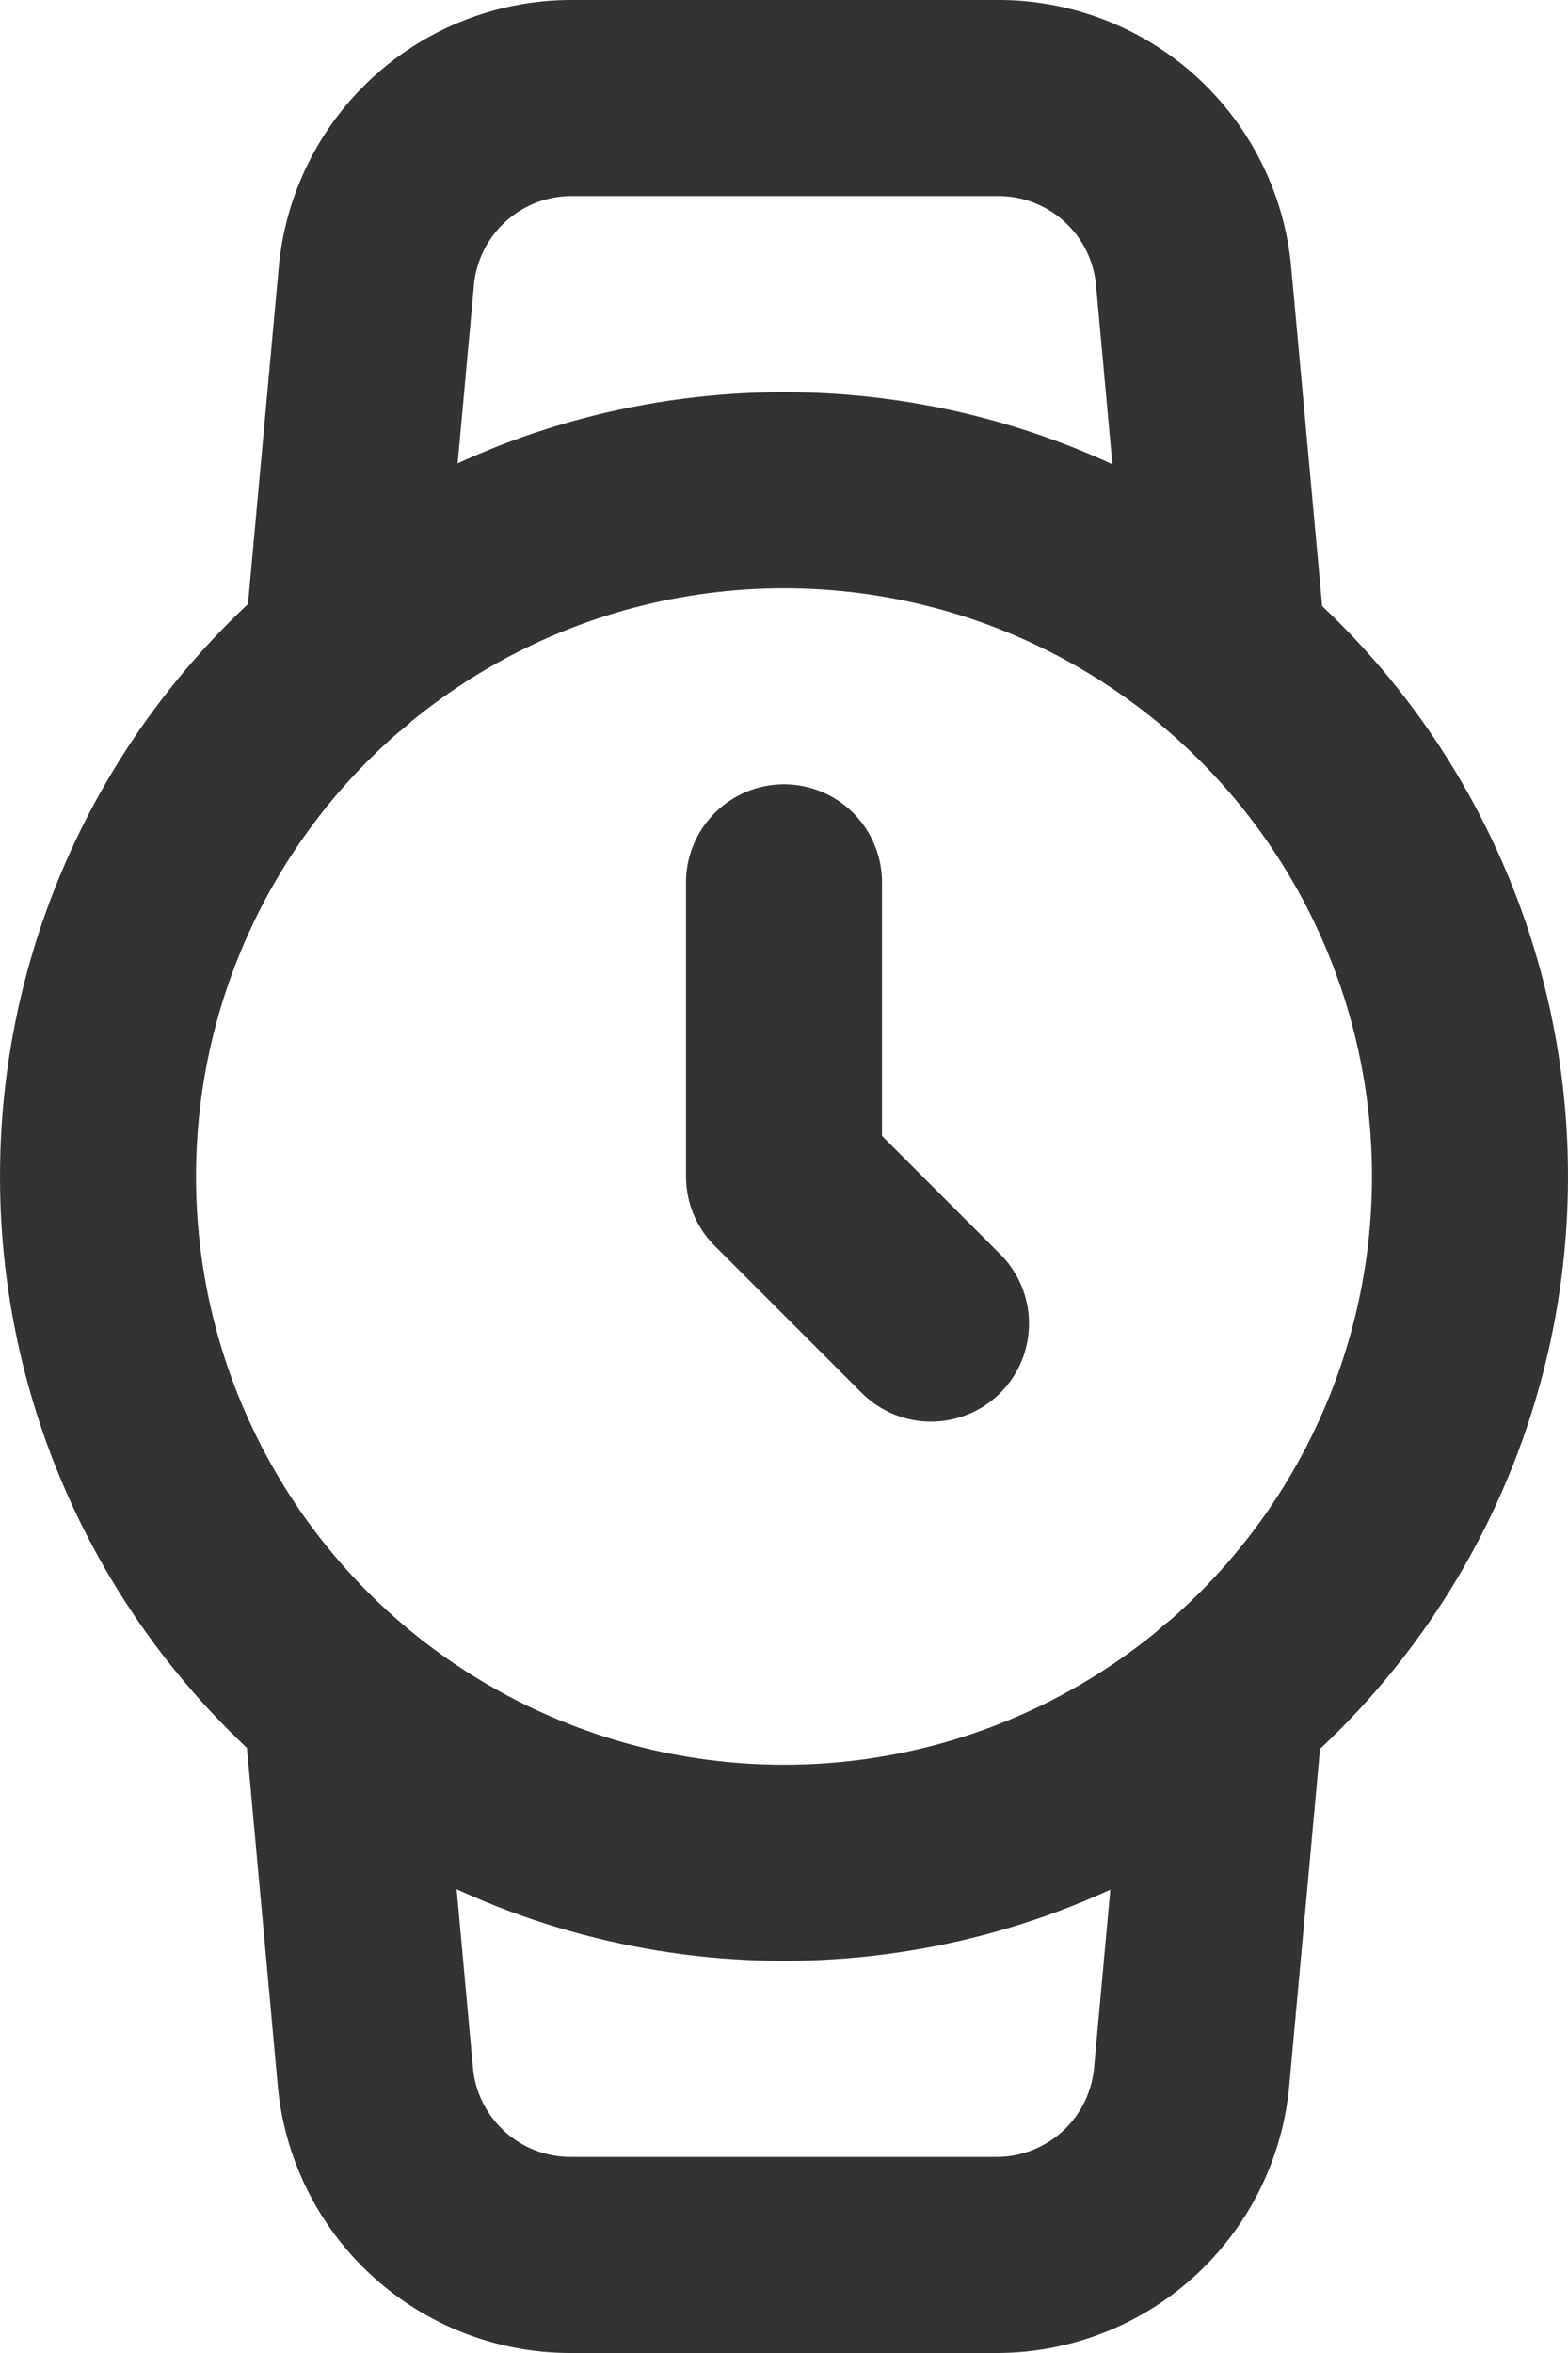
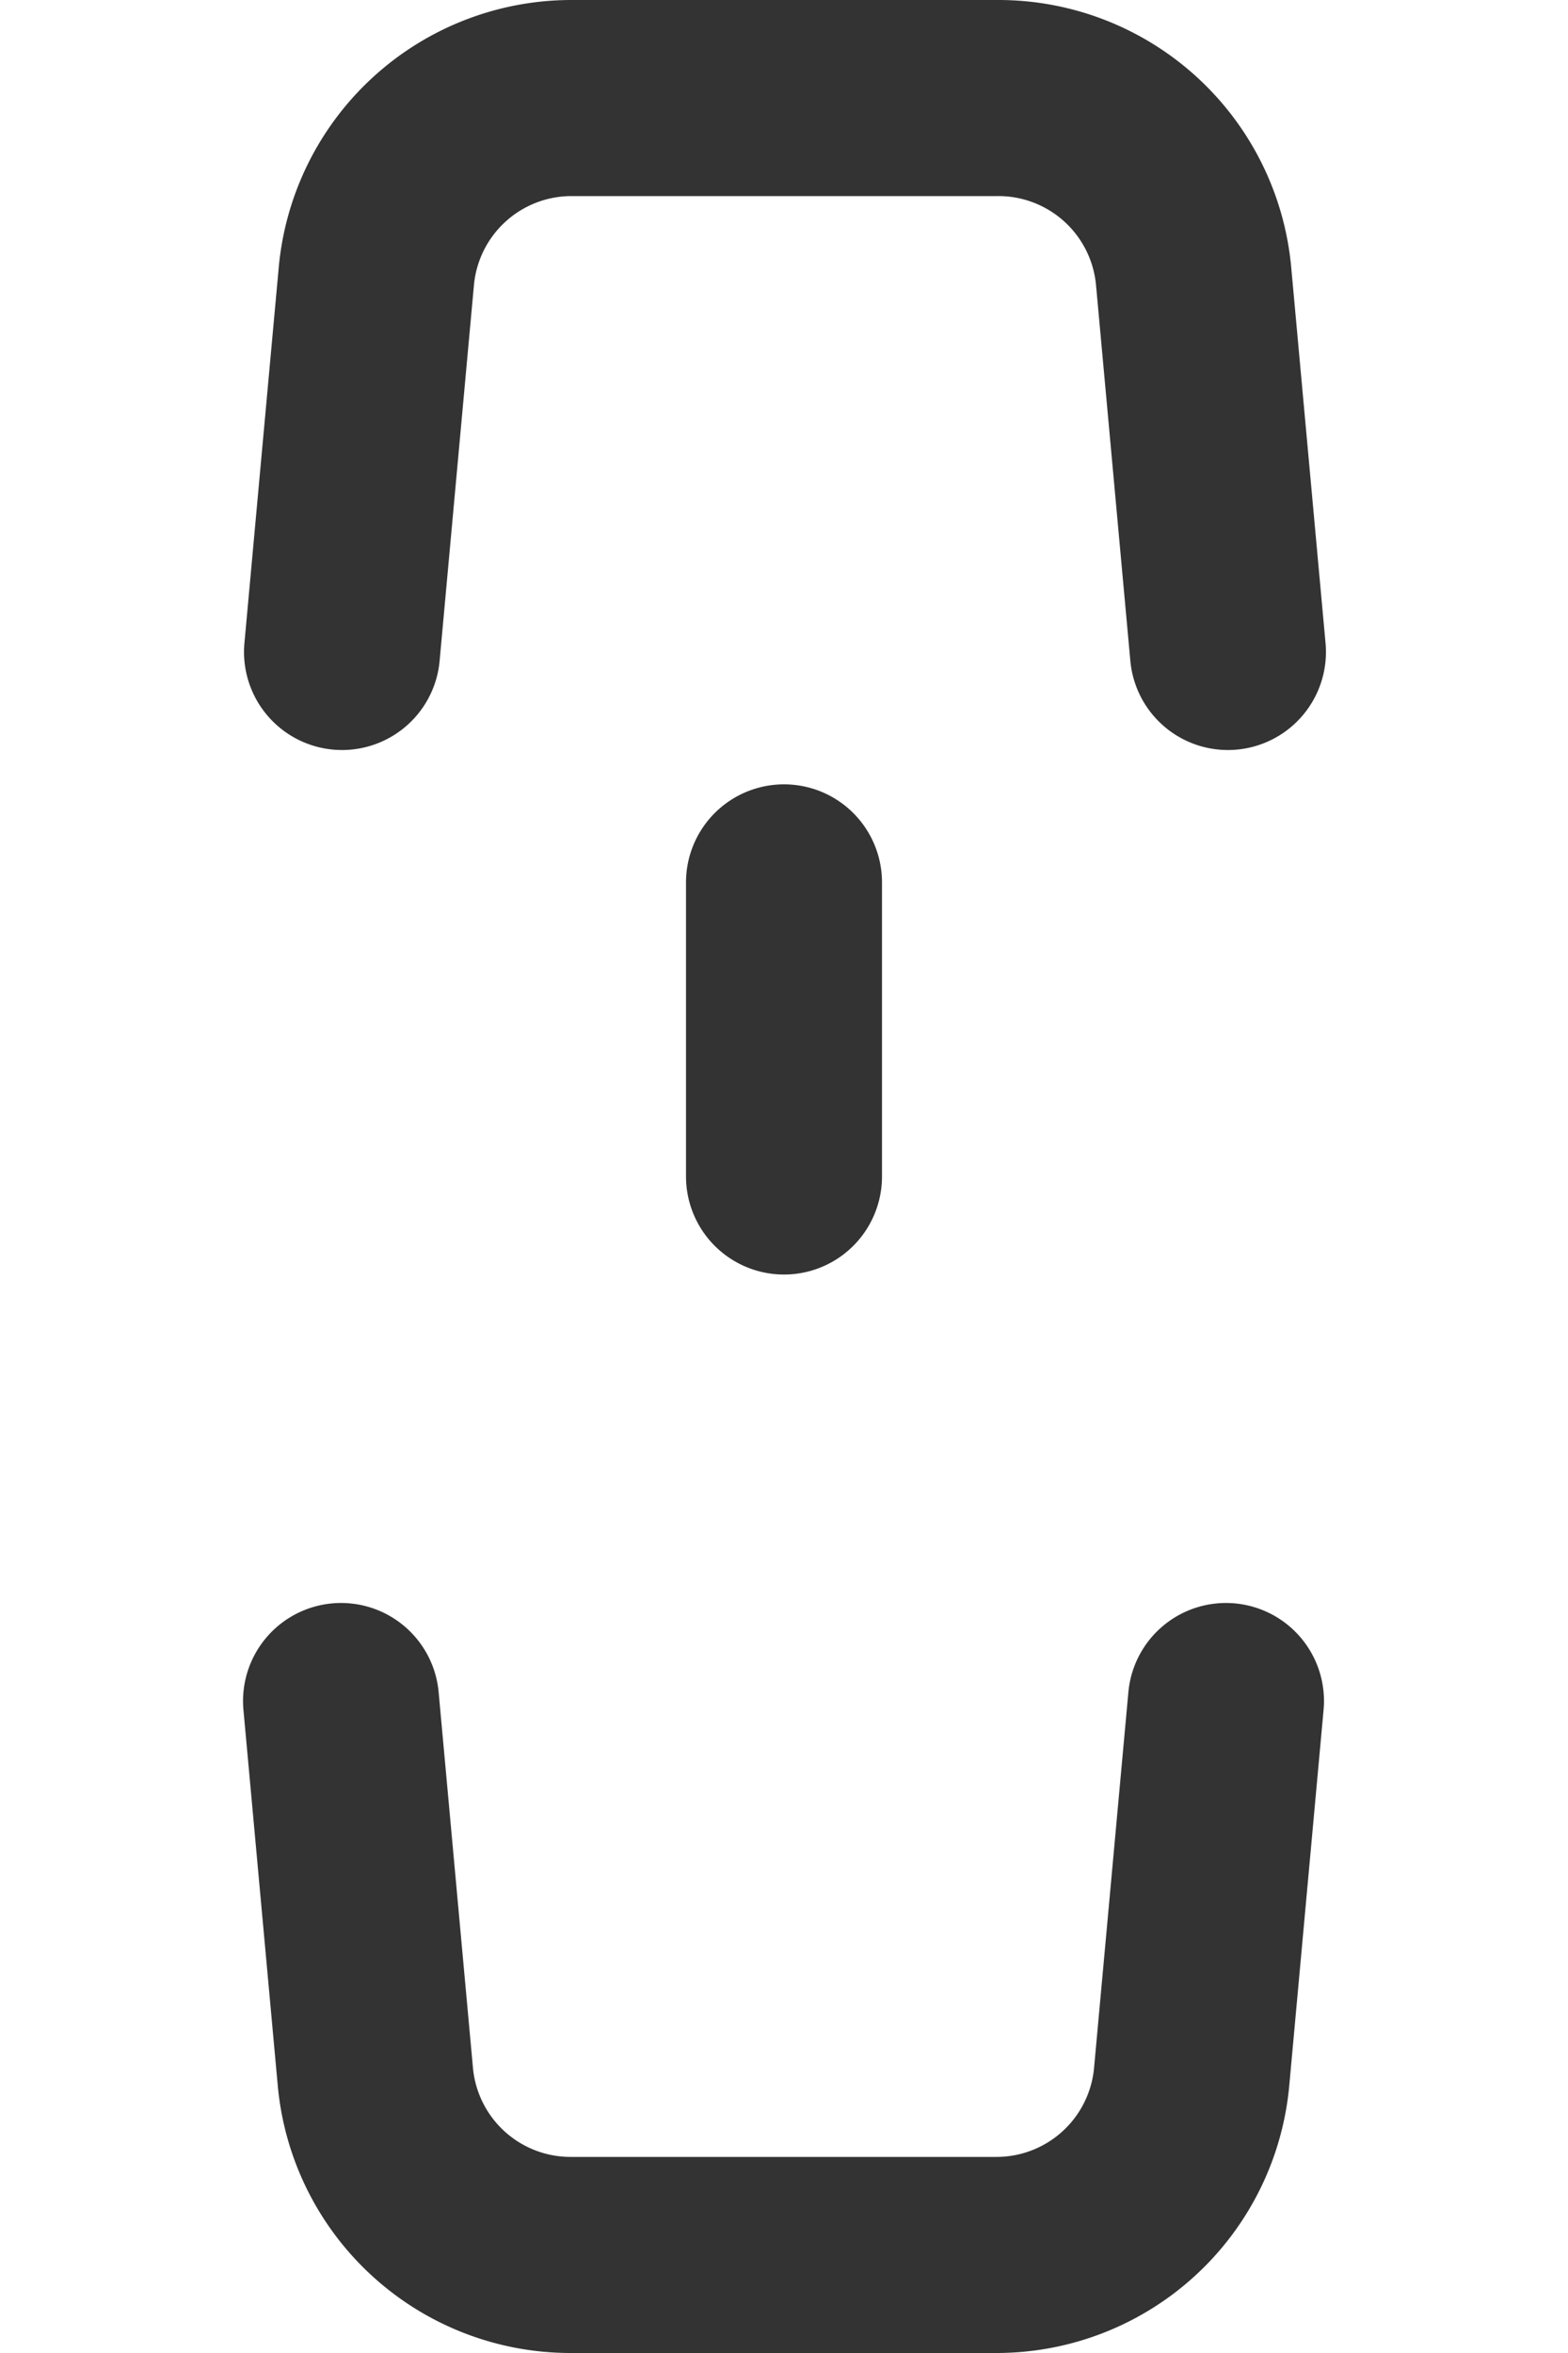
<svg xmlns="http://www.w3.org/2000/svg" width="16" height="24" viewBox="0 0 16 24">
  <g transform="translate(-4 0)">
-     <circle cx="7" cy="7" r="7" transform="translate(5 5)" fill="none" stroke="#333" stroke-linecap="round" stroke-linejoin="round" stroke-width="2" />
-     <path d="M12,9v3l1.5,1.5" fill="none" stroke="#333" stroke-linecap="round" stroke-linejoin="round" stroke-width="2" />
+     <path d="M12,9v3" fill="none" stroke="#333" stroke-linecap="round" stroke-linejoin="round" stroke-width="2" />
    <path d="M16.51,17.35l-.35,3.83a2,2,0,0,1-2,1.82H9.83a2,2,0,0,1-2-1.82l-.35-3.83m.01-10.7.35-3.83A2,2,0,0,1,9.83,1h4.35a2,2,0,0,1,2,1.82l.35,3.83" fill="none" stroke="#333" stroke-linecap="round" stroke-linejoin="round" stroke-width="2" />
  </g>
</svg>